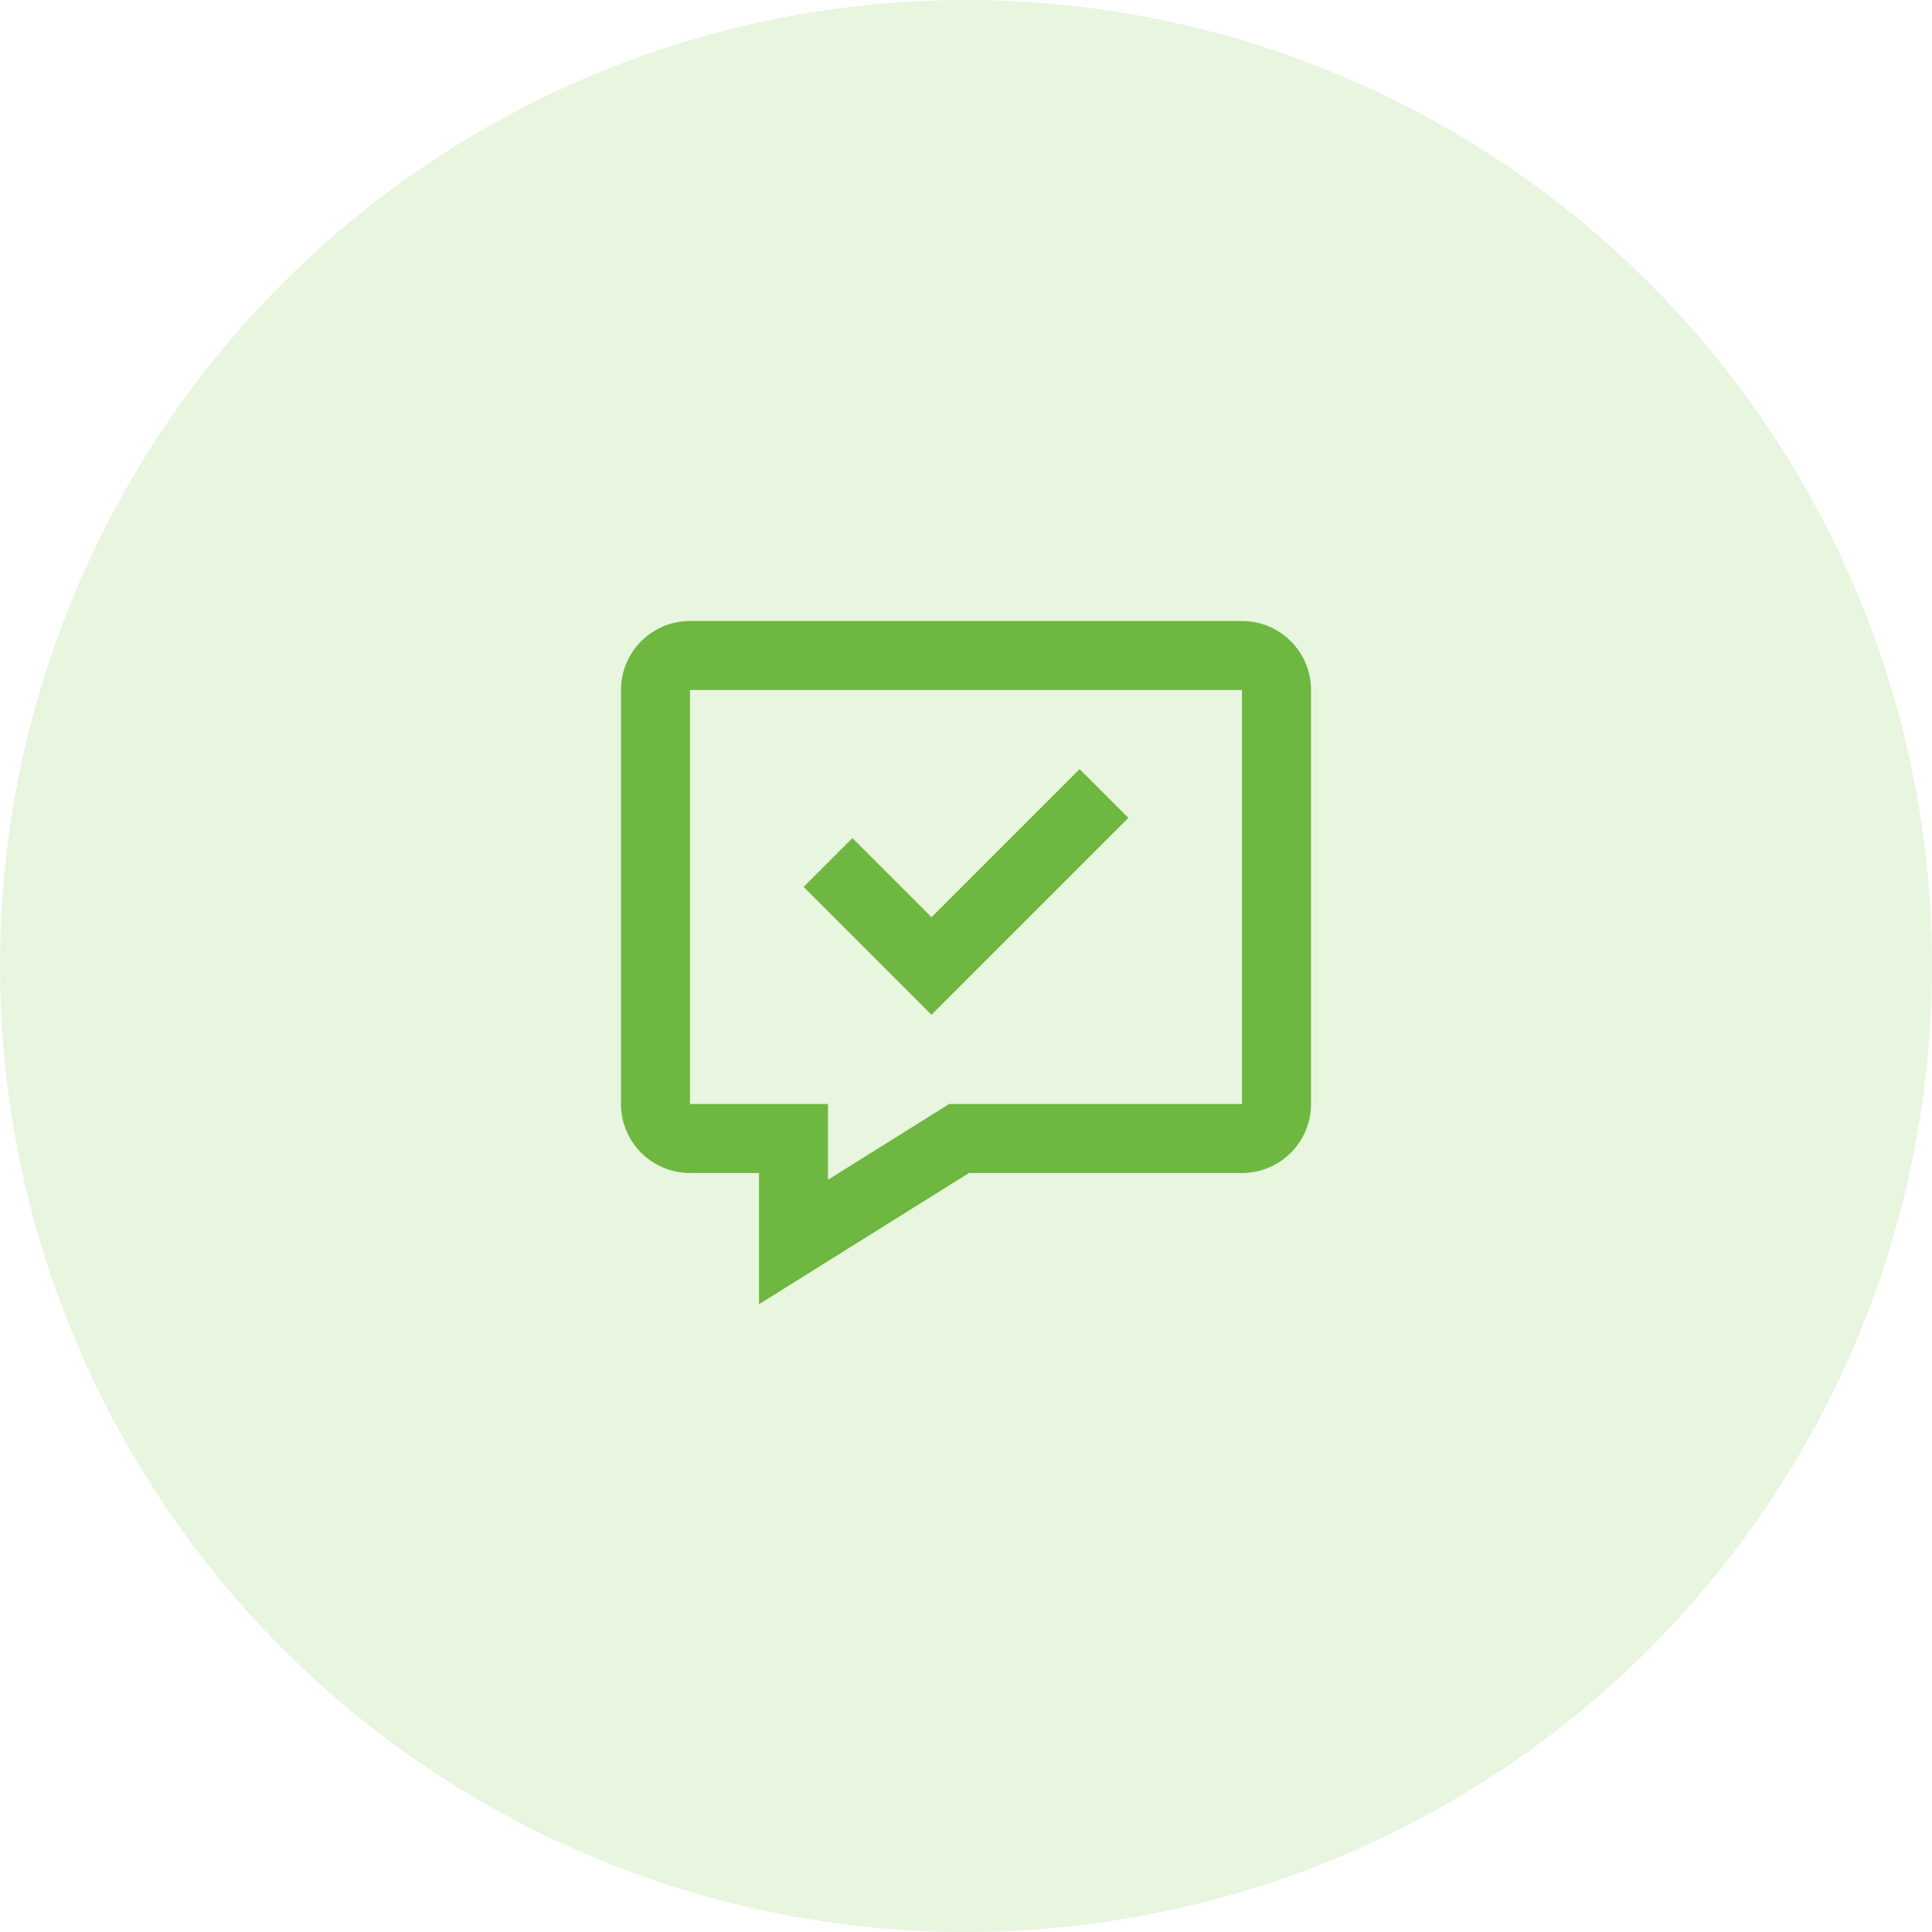
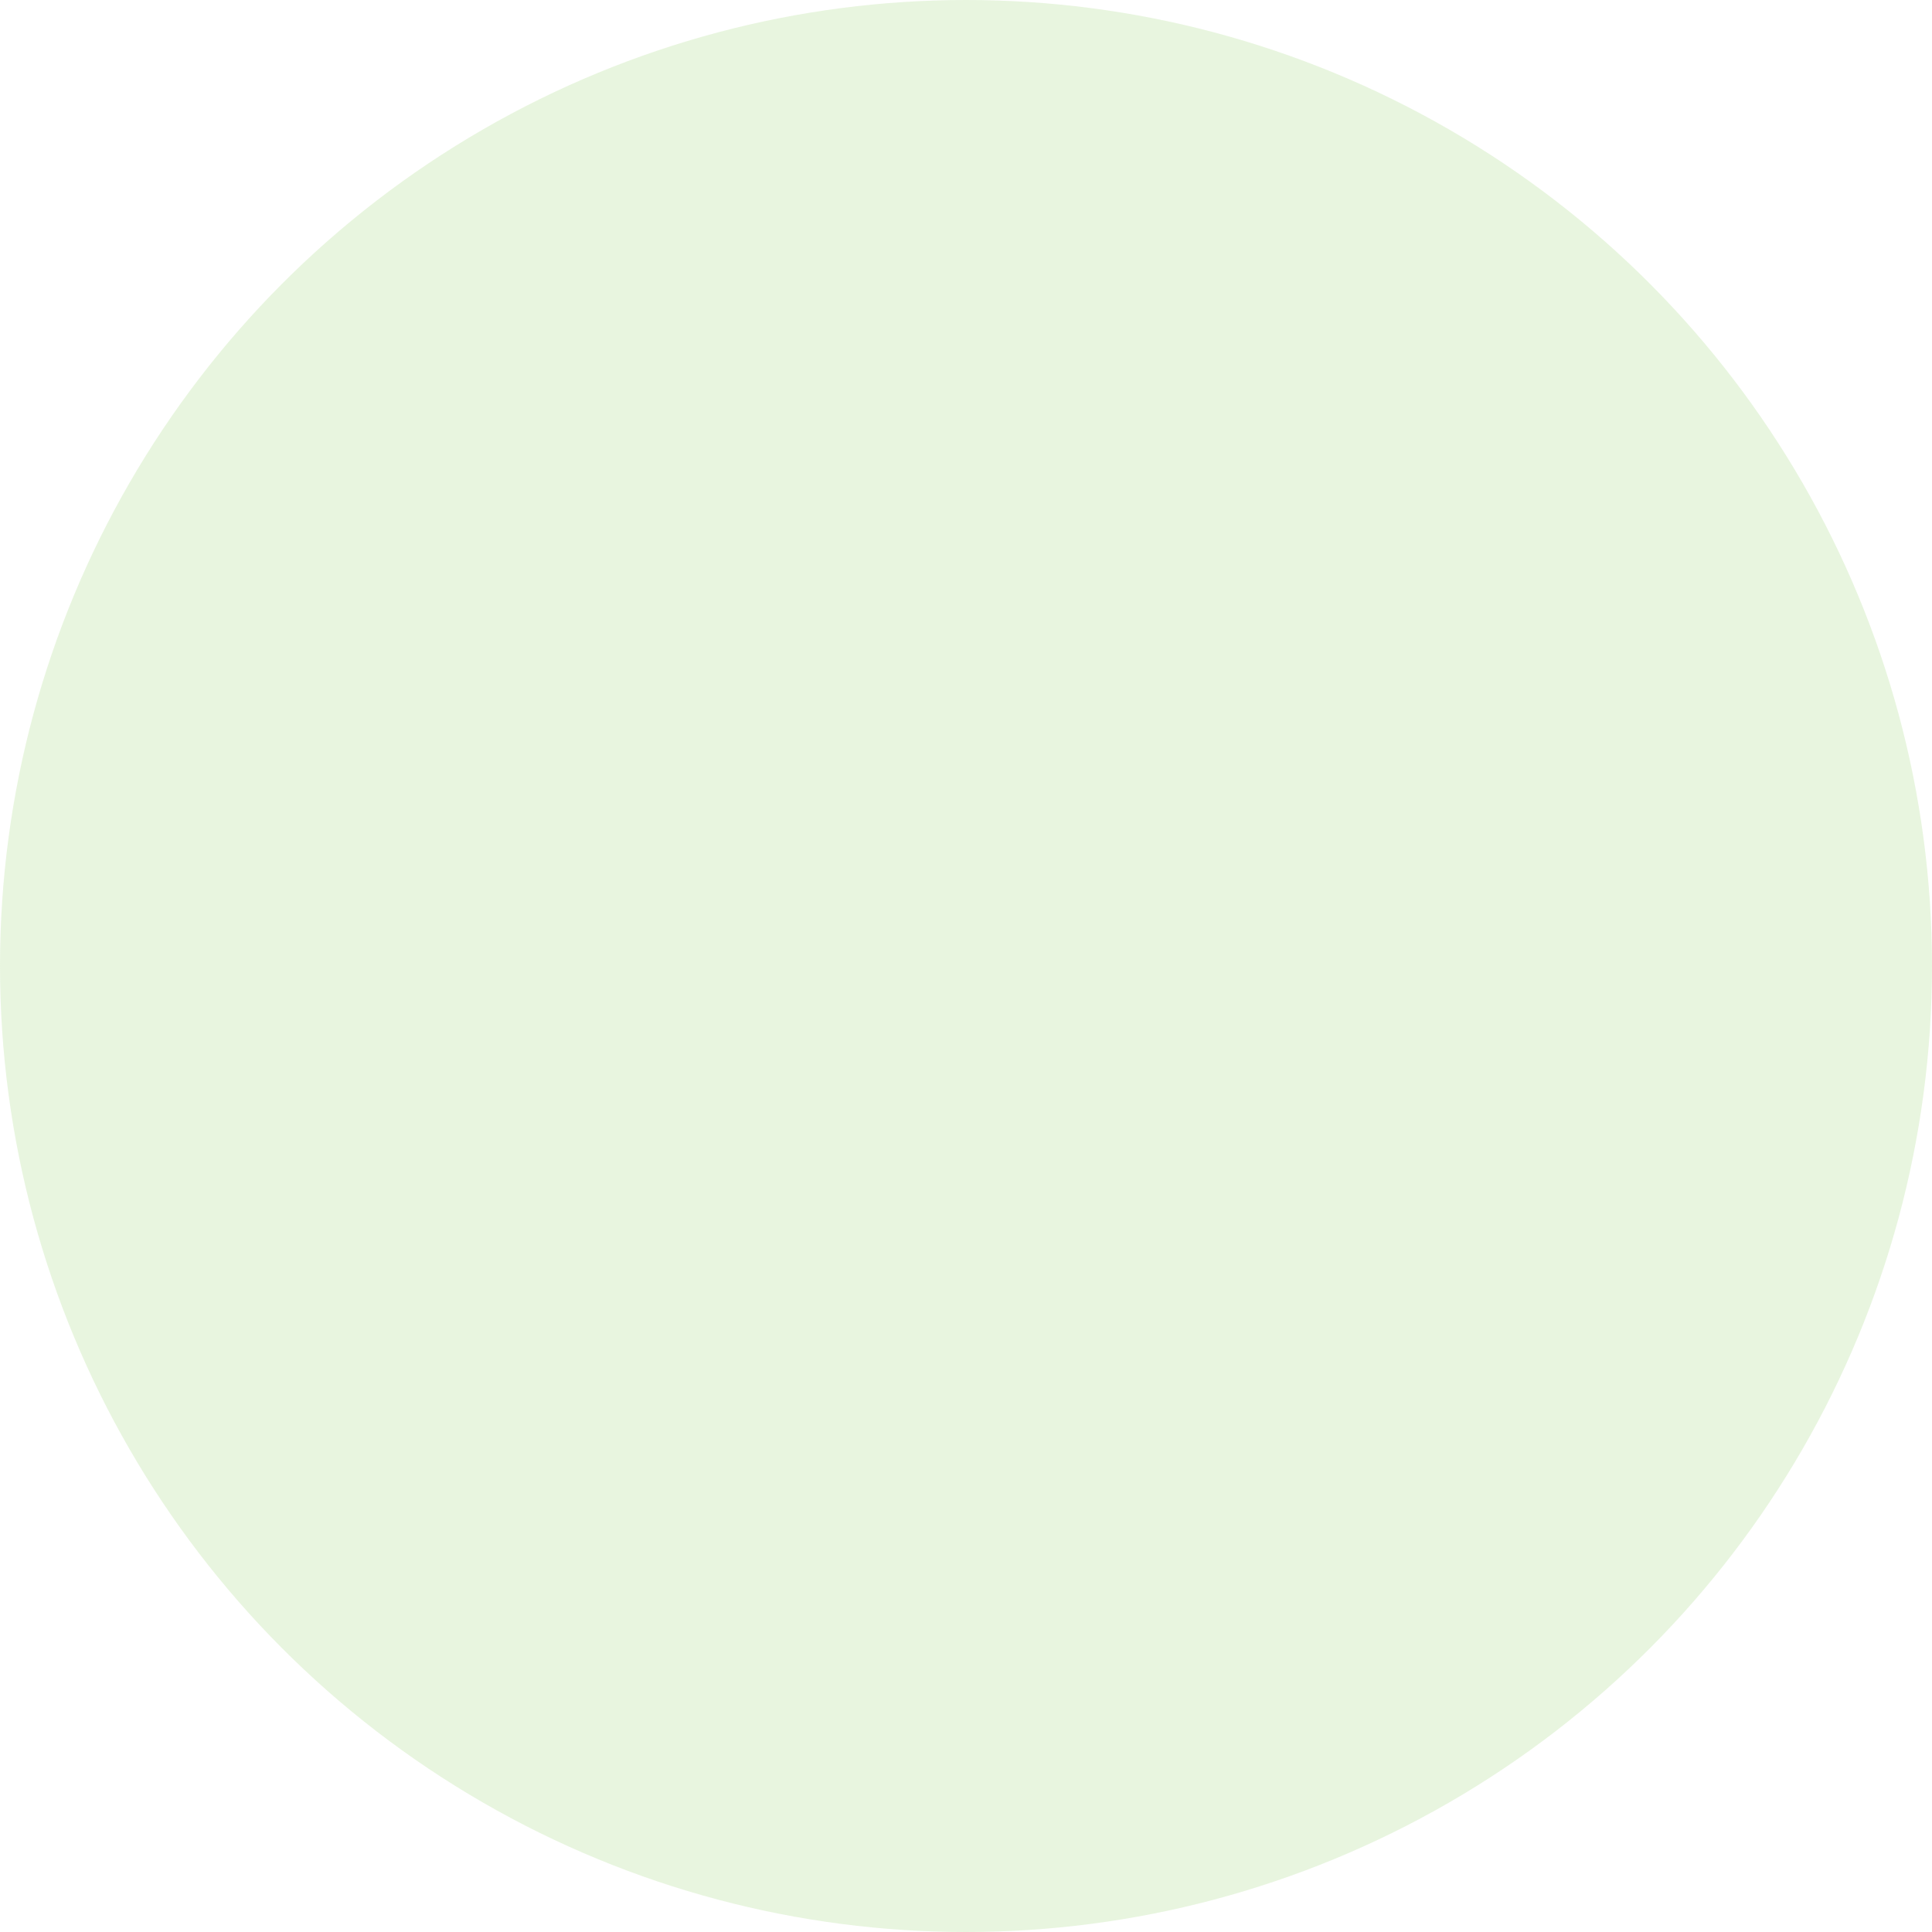
<svg xmlns="http://www.w3.org/2000/svg" width="56" height="56" viewBox="0 0 56 56" fill="none">
  <circle cx="28" cy="28" r="28" fill="#8DCF63" fill-opacity="0.2" />
-   <path fill-rule="evenodd" clip-rule="evenodd" d="M28.087 34L22 37.804V34H20C18.895 34 18 33.105 18 32V20C18 18.895 18.895 18 20 18H36C37.105 18 38 18.895 38 20V32C38 33.105 37.105 34 36 34H28.087ZM24 34.196L27.513 32H36V20H20V32H24V34.196ZM31.293 22.293L27 26.586L24.707 24.293L23.293 25.707L27 29.414L32.707 23.707L31.293 22.293Z" fill="#6EB740" />
</svg>